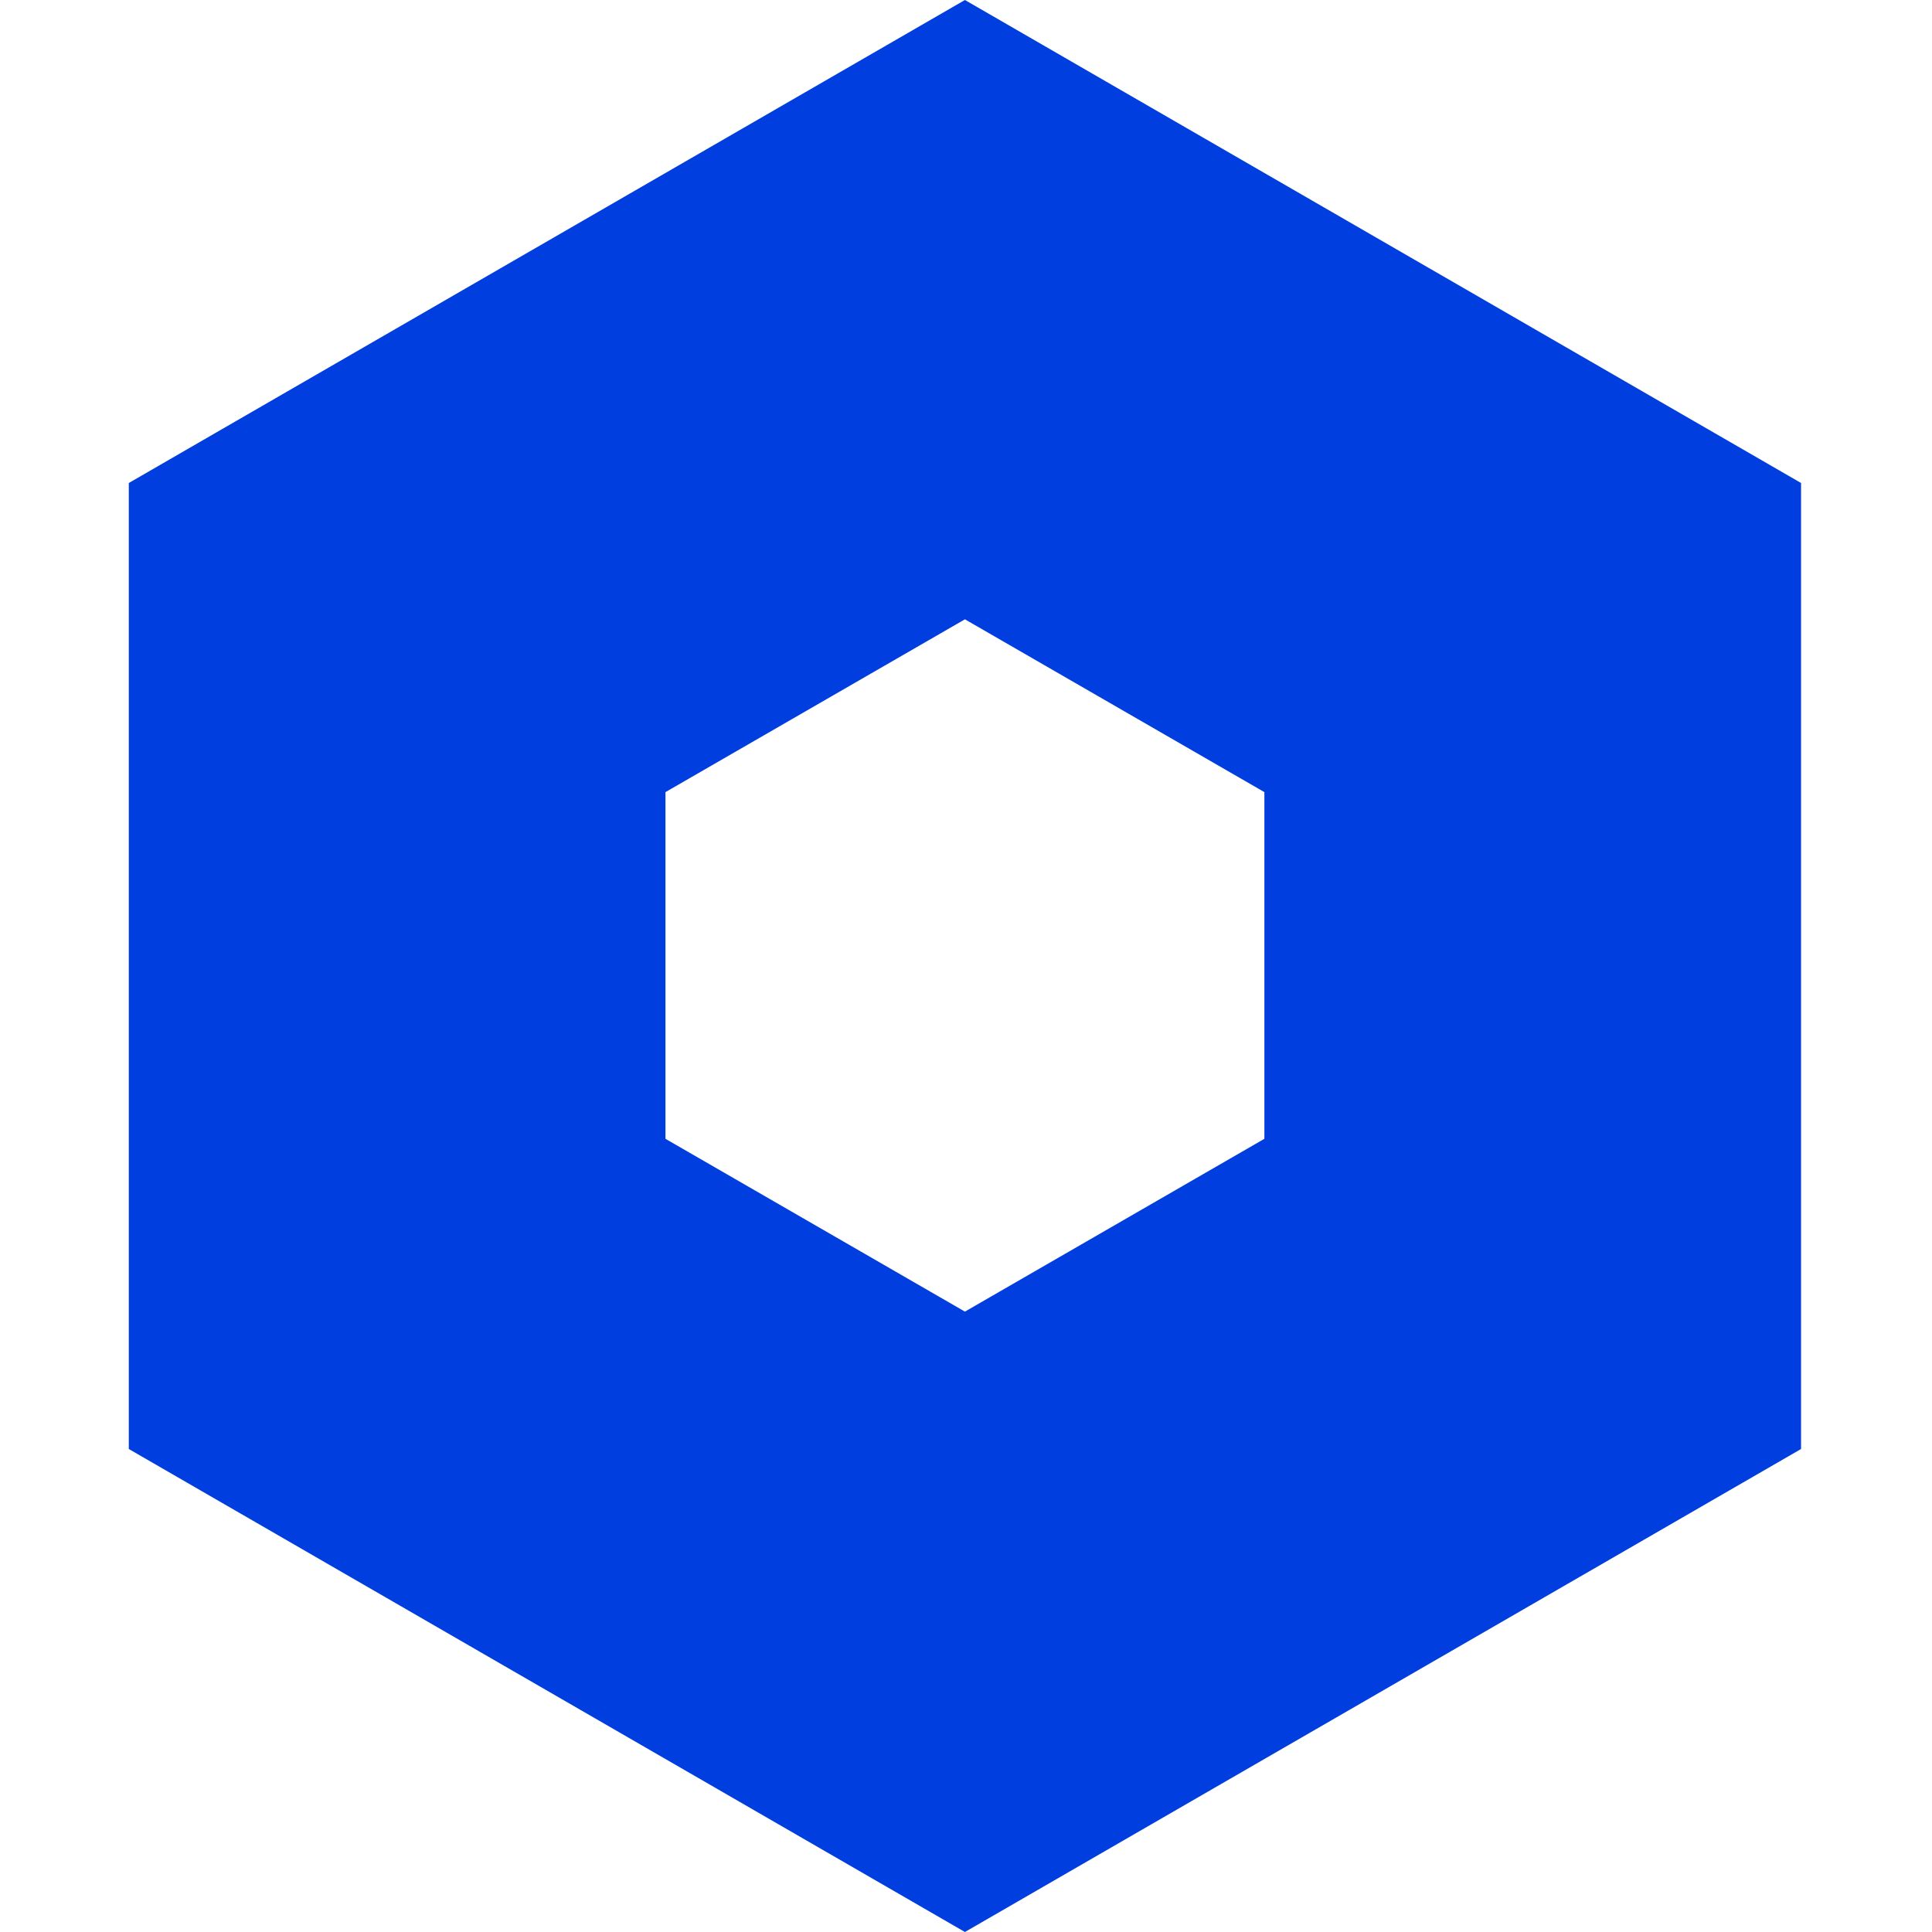
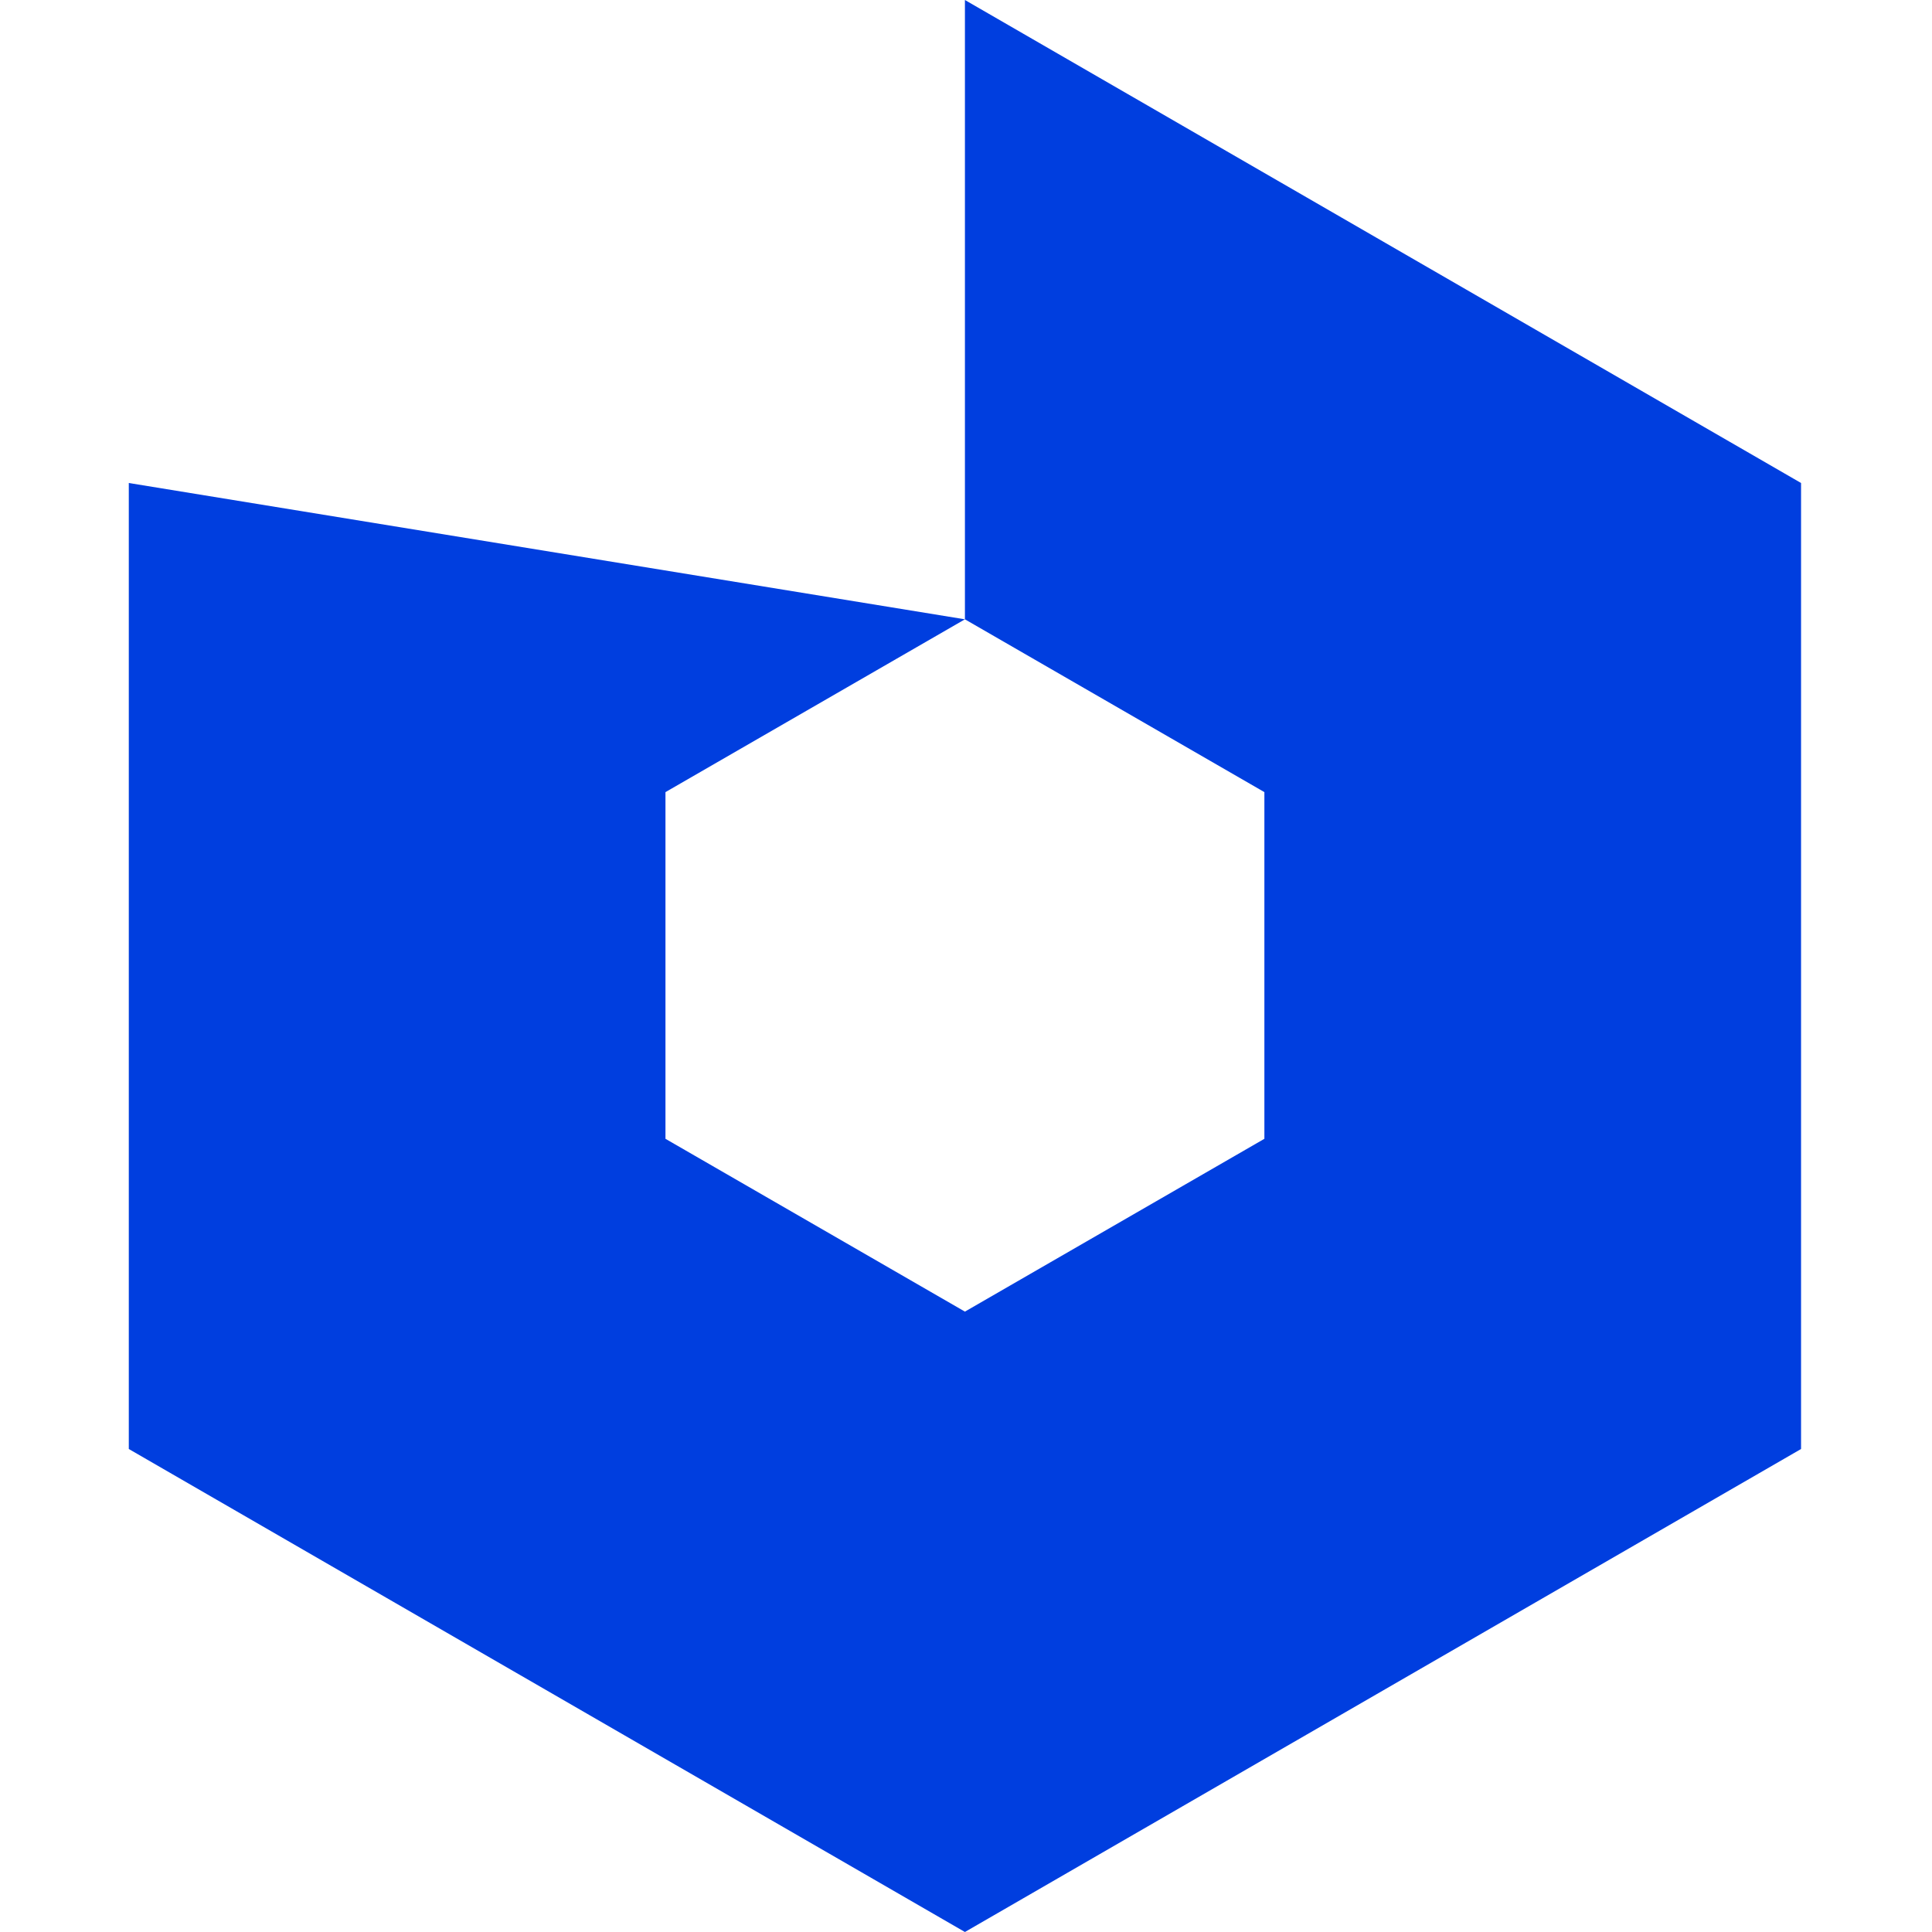
<svg xmlns="http://www.w3.org/2000/svg" width="180" height="180" viewBox="0 0 180 180" fill="none">
-   <path d="M89.9 57.7L117.8 73.8V106.1L89.9 122.2L62 106.1V73.8L89.9 57.7ZM89.9 0L12 45V135L89.9 180L167.8 135V45L89.9 0Z" fill="#003EDF" />
+   <path d="M89.9 57.7L117.8 73.8V106.1L89.9 122.2L62 106.1V73.8L89.9 57.7ZL12 45V135L89.9 180L167.8 135V45L89.9 0Z" fill="#003EDF" />
</svg>